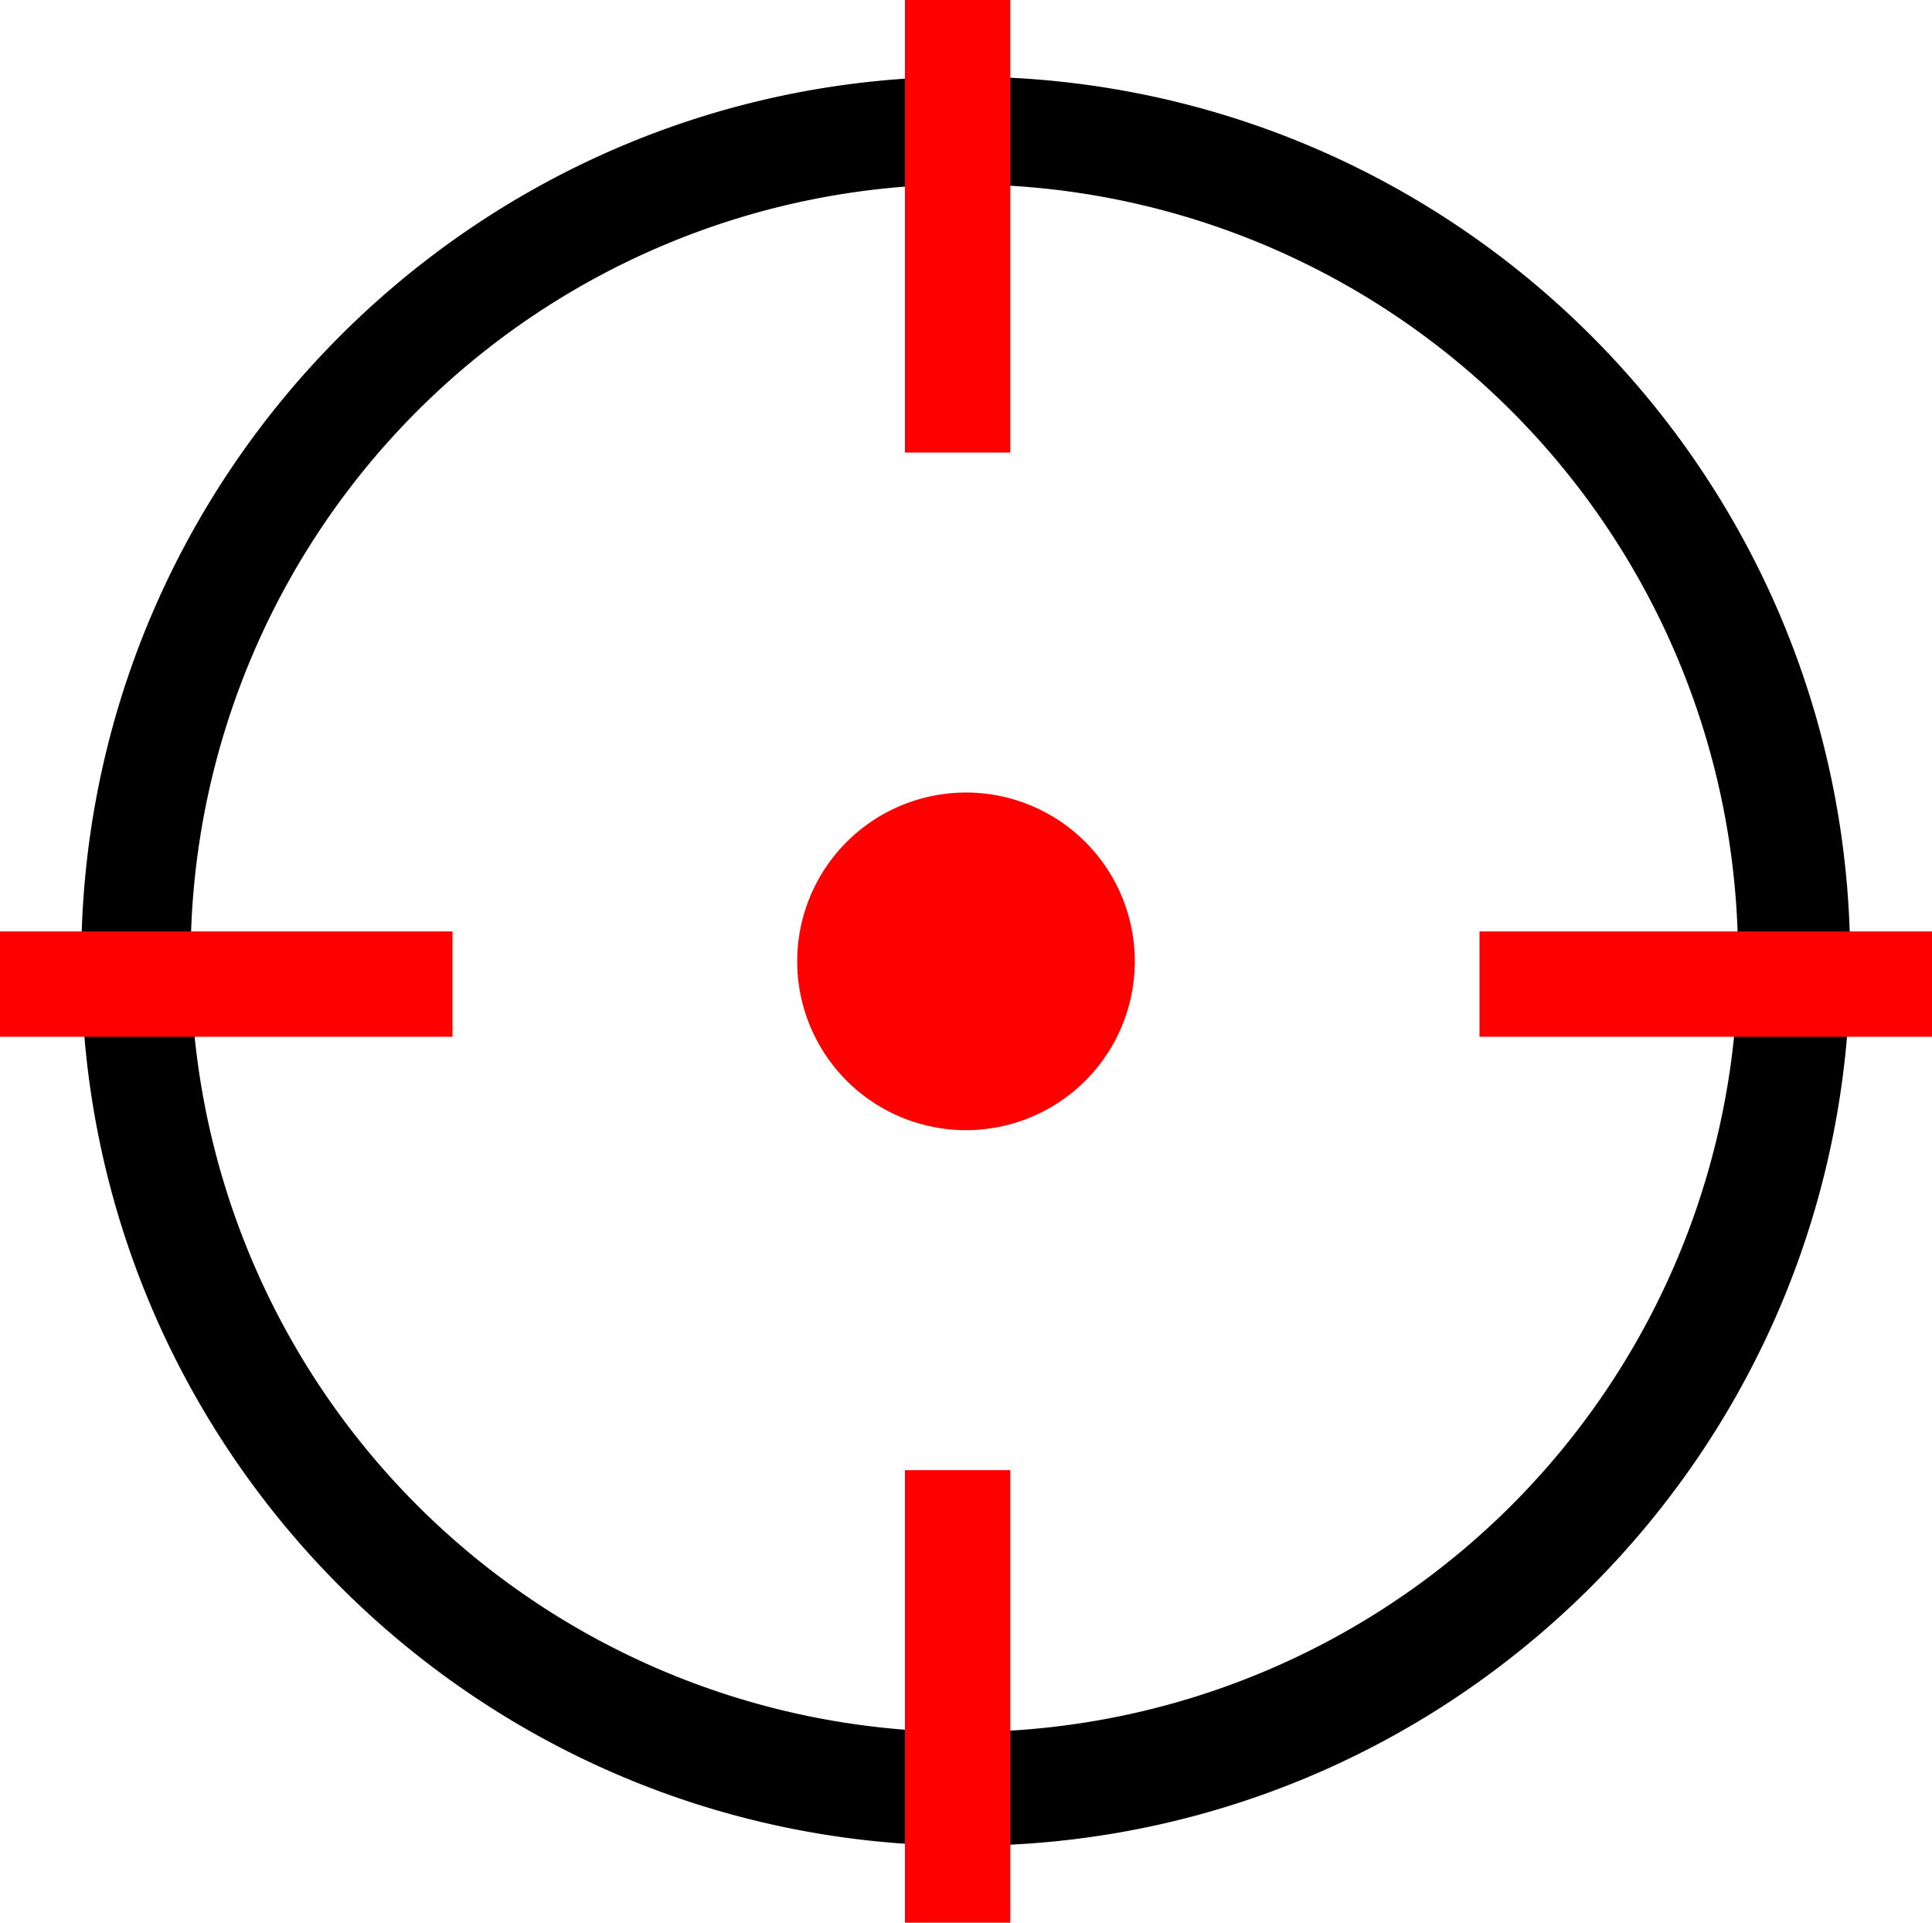
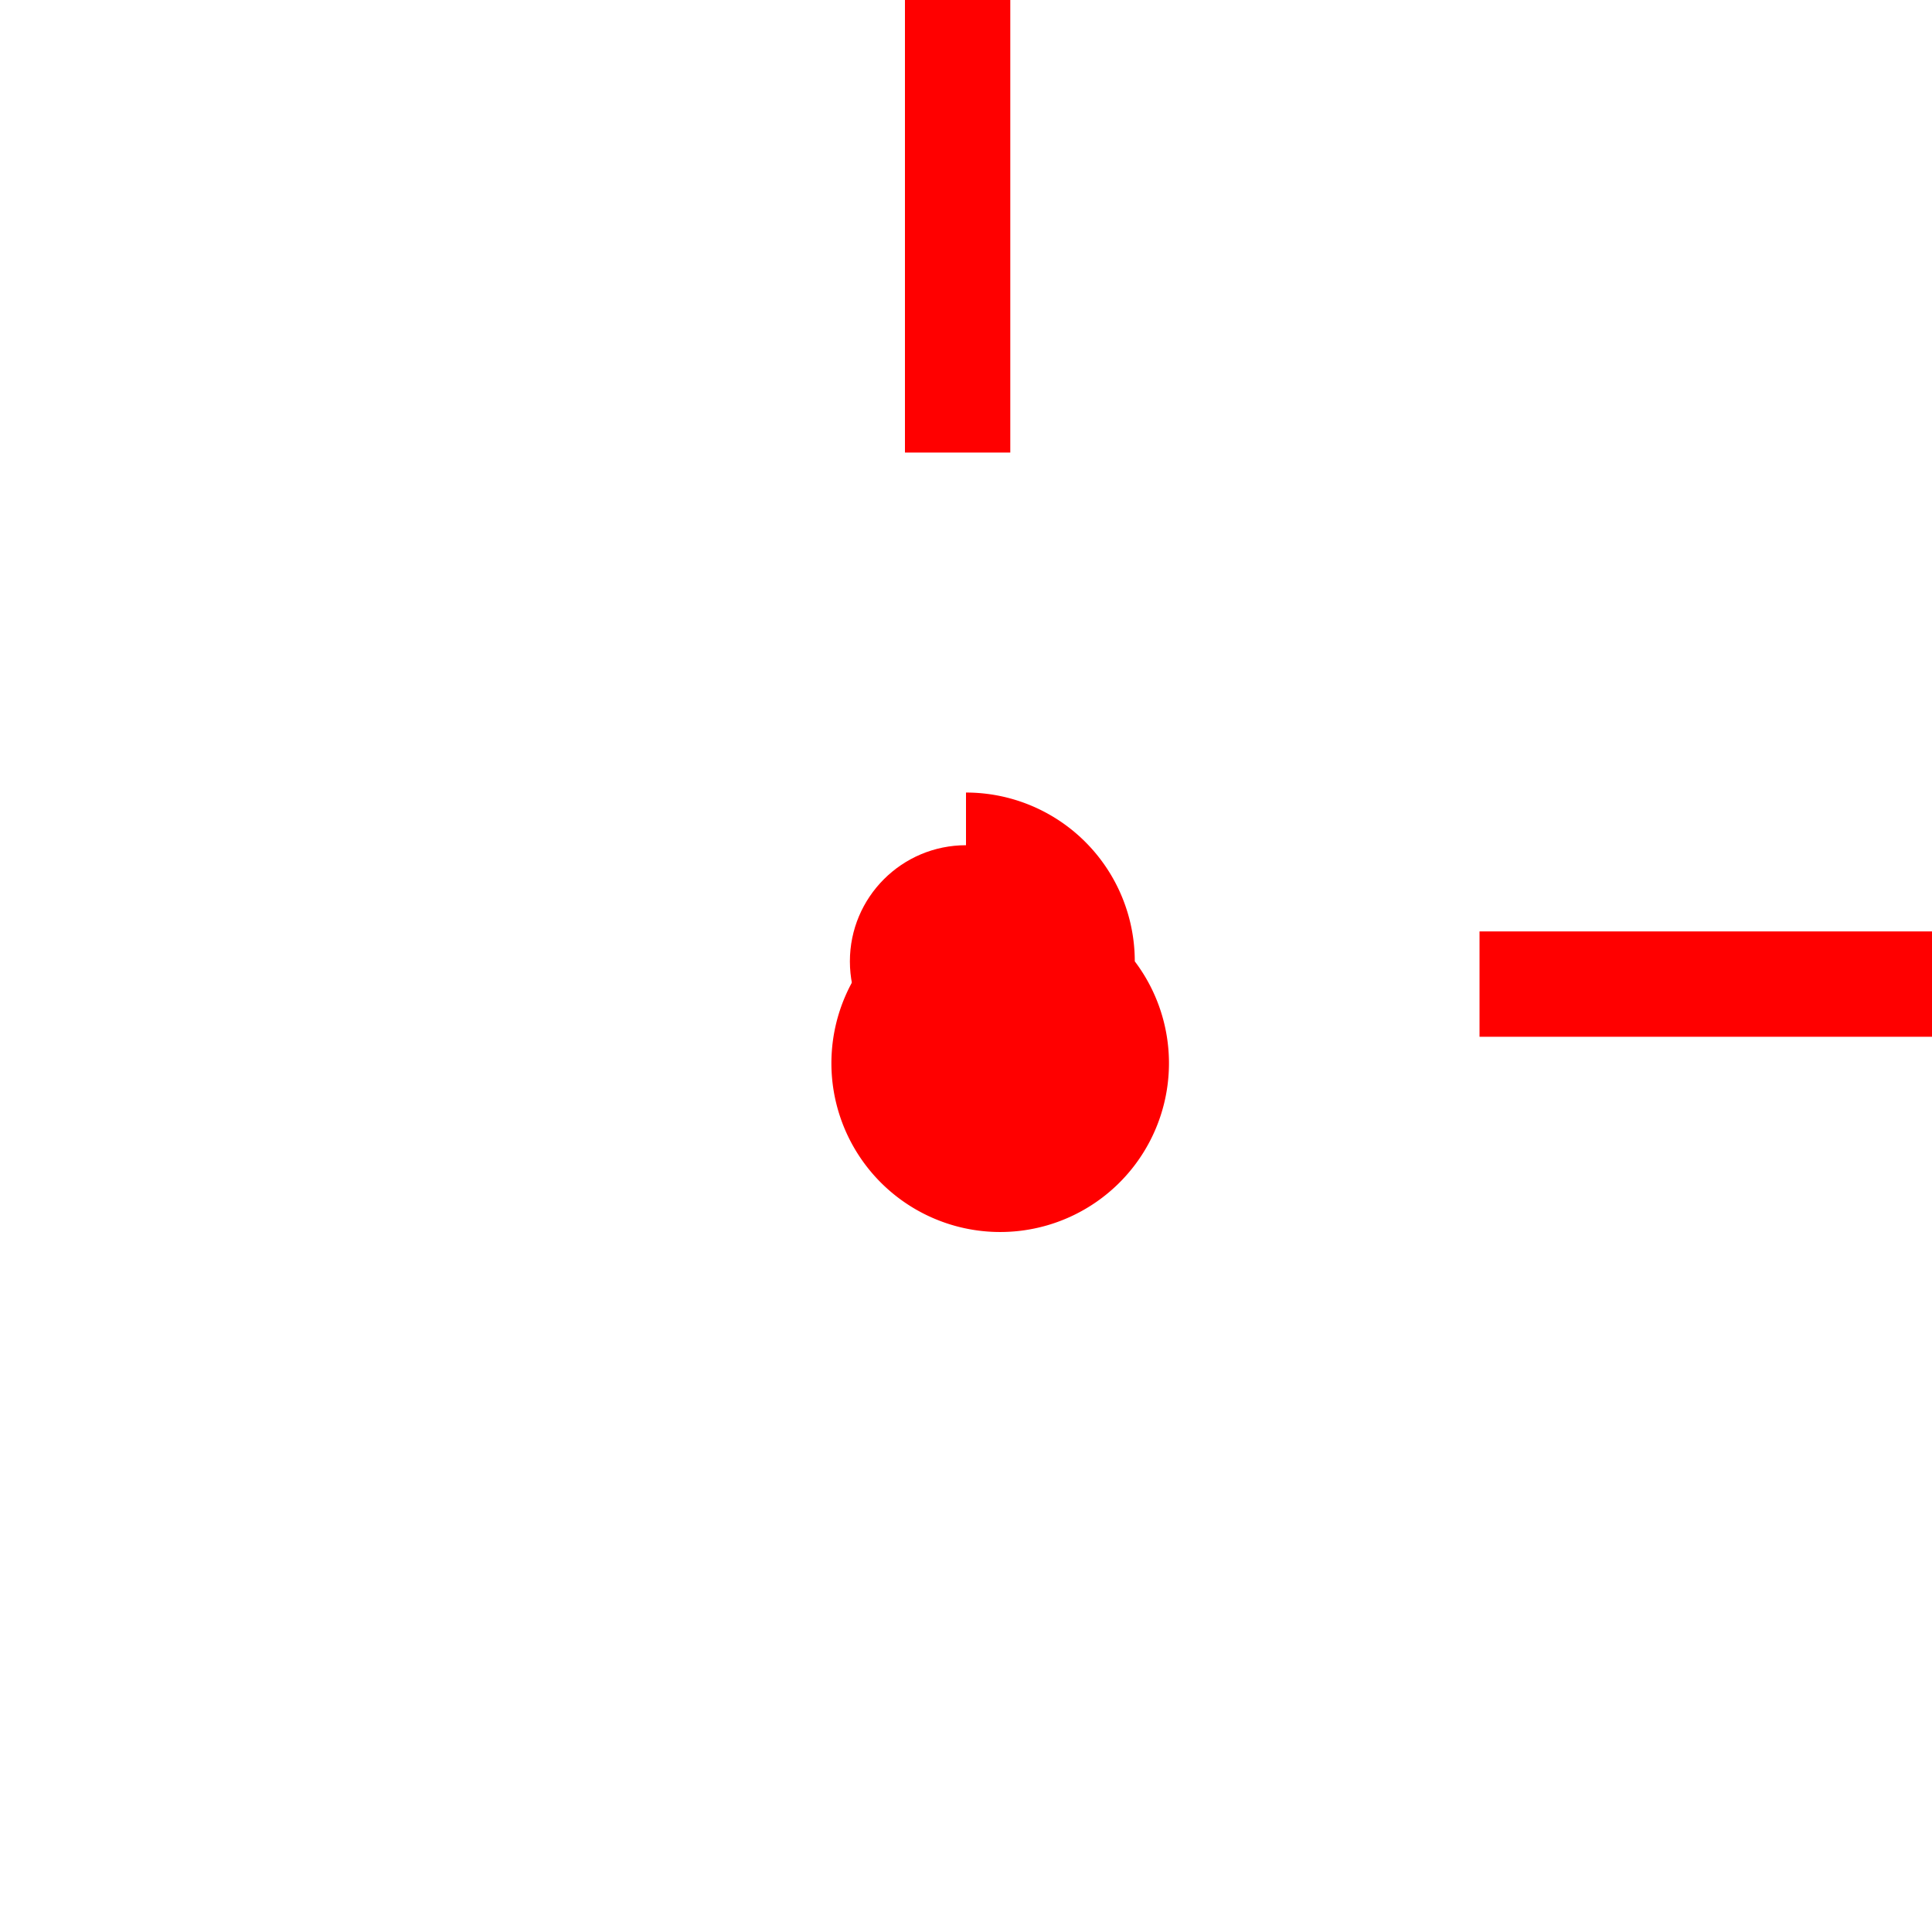
<svg xmlns="http://www.w3.org/2000/svg" id="Слой_1" data-name="Слой 1" viewBox="0 0 807 803">
  <defs>
    <style>.cls-1{fill:red;}.cls-2{fill:none;stroke:red;stroke-miterlimit:10;stroke-width:44px;}</style>
  </defs>
-   <path d="M924.38,226A323.18,323.18,0,1,1,798.1,251.45,322.49,322.49,0,0,1,924.38,226m0-45c-204,0-369.45,165.4-369.45,369.45S720.34,919.88,924.38,919.88s369.45-165.41,369.45-369.45S1128.42,181,924.38,181Z" transform="translate(-521 -149)" />
  <circle class="cls-1" cx="403.5" cy="401.5" r="48.5" />
-   <path class="cls-1" d="M924.5,524A26.5,26.5,0,1,1,898,550.5,26.53,26.53,0,0,1,924.5,524m0-44A70.5,70.5,0,1,0,995,550.5,70.49,70.49,0,0,0,924.5,480Z" transform="translate(-521 -149)" />
-   <line class="cls-2" y1="411" x2="189" y2="411" />
+   <path class="cls-1" d="M924.5,524A26.5,26.5,0,1,1,898,550.5,26.53,26.53,0,0,1,924.5,524A70.5,70.5,0,1,0,995,550.5,70.49,70.49,0,0,0,924.5,480Z" transform="translate(-521 -149)" />
  <line class="cls-2" x1="618" y1="411" x2="807" y2="411" />
  <line class="cls-2" x1="400" y1="189" x2="400" />
-   <line class="cls-2" x1="400" y1="803" x2="400" y2="614" />
</svg>